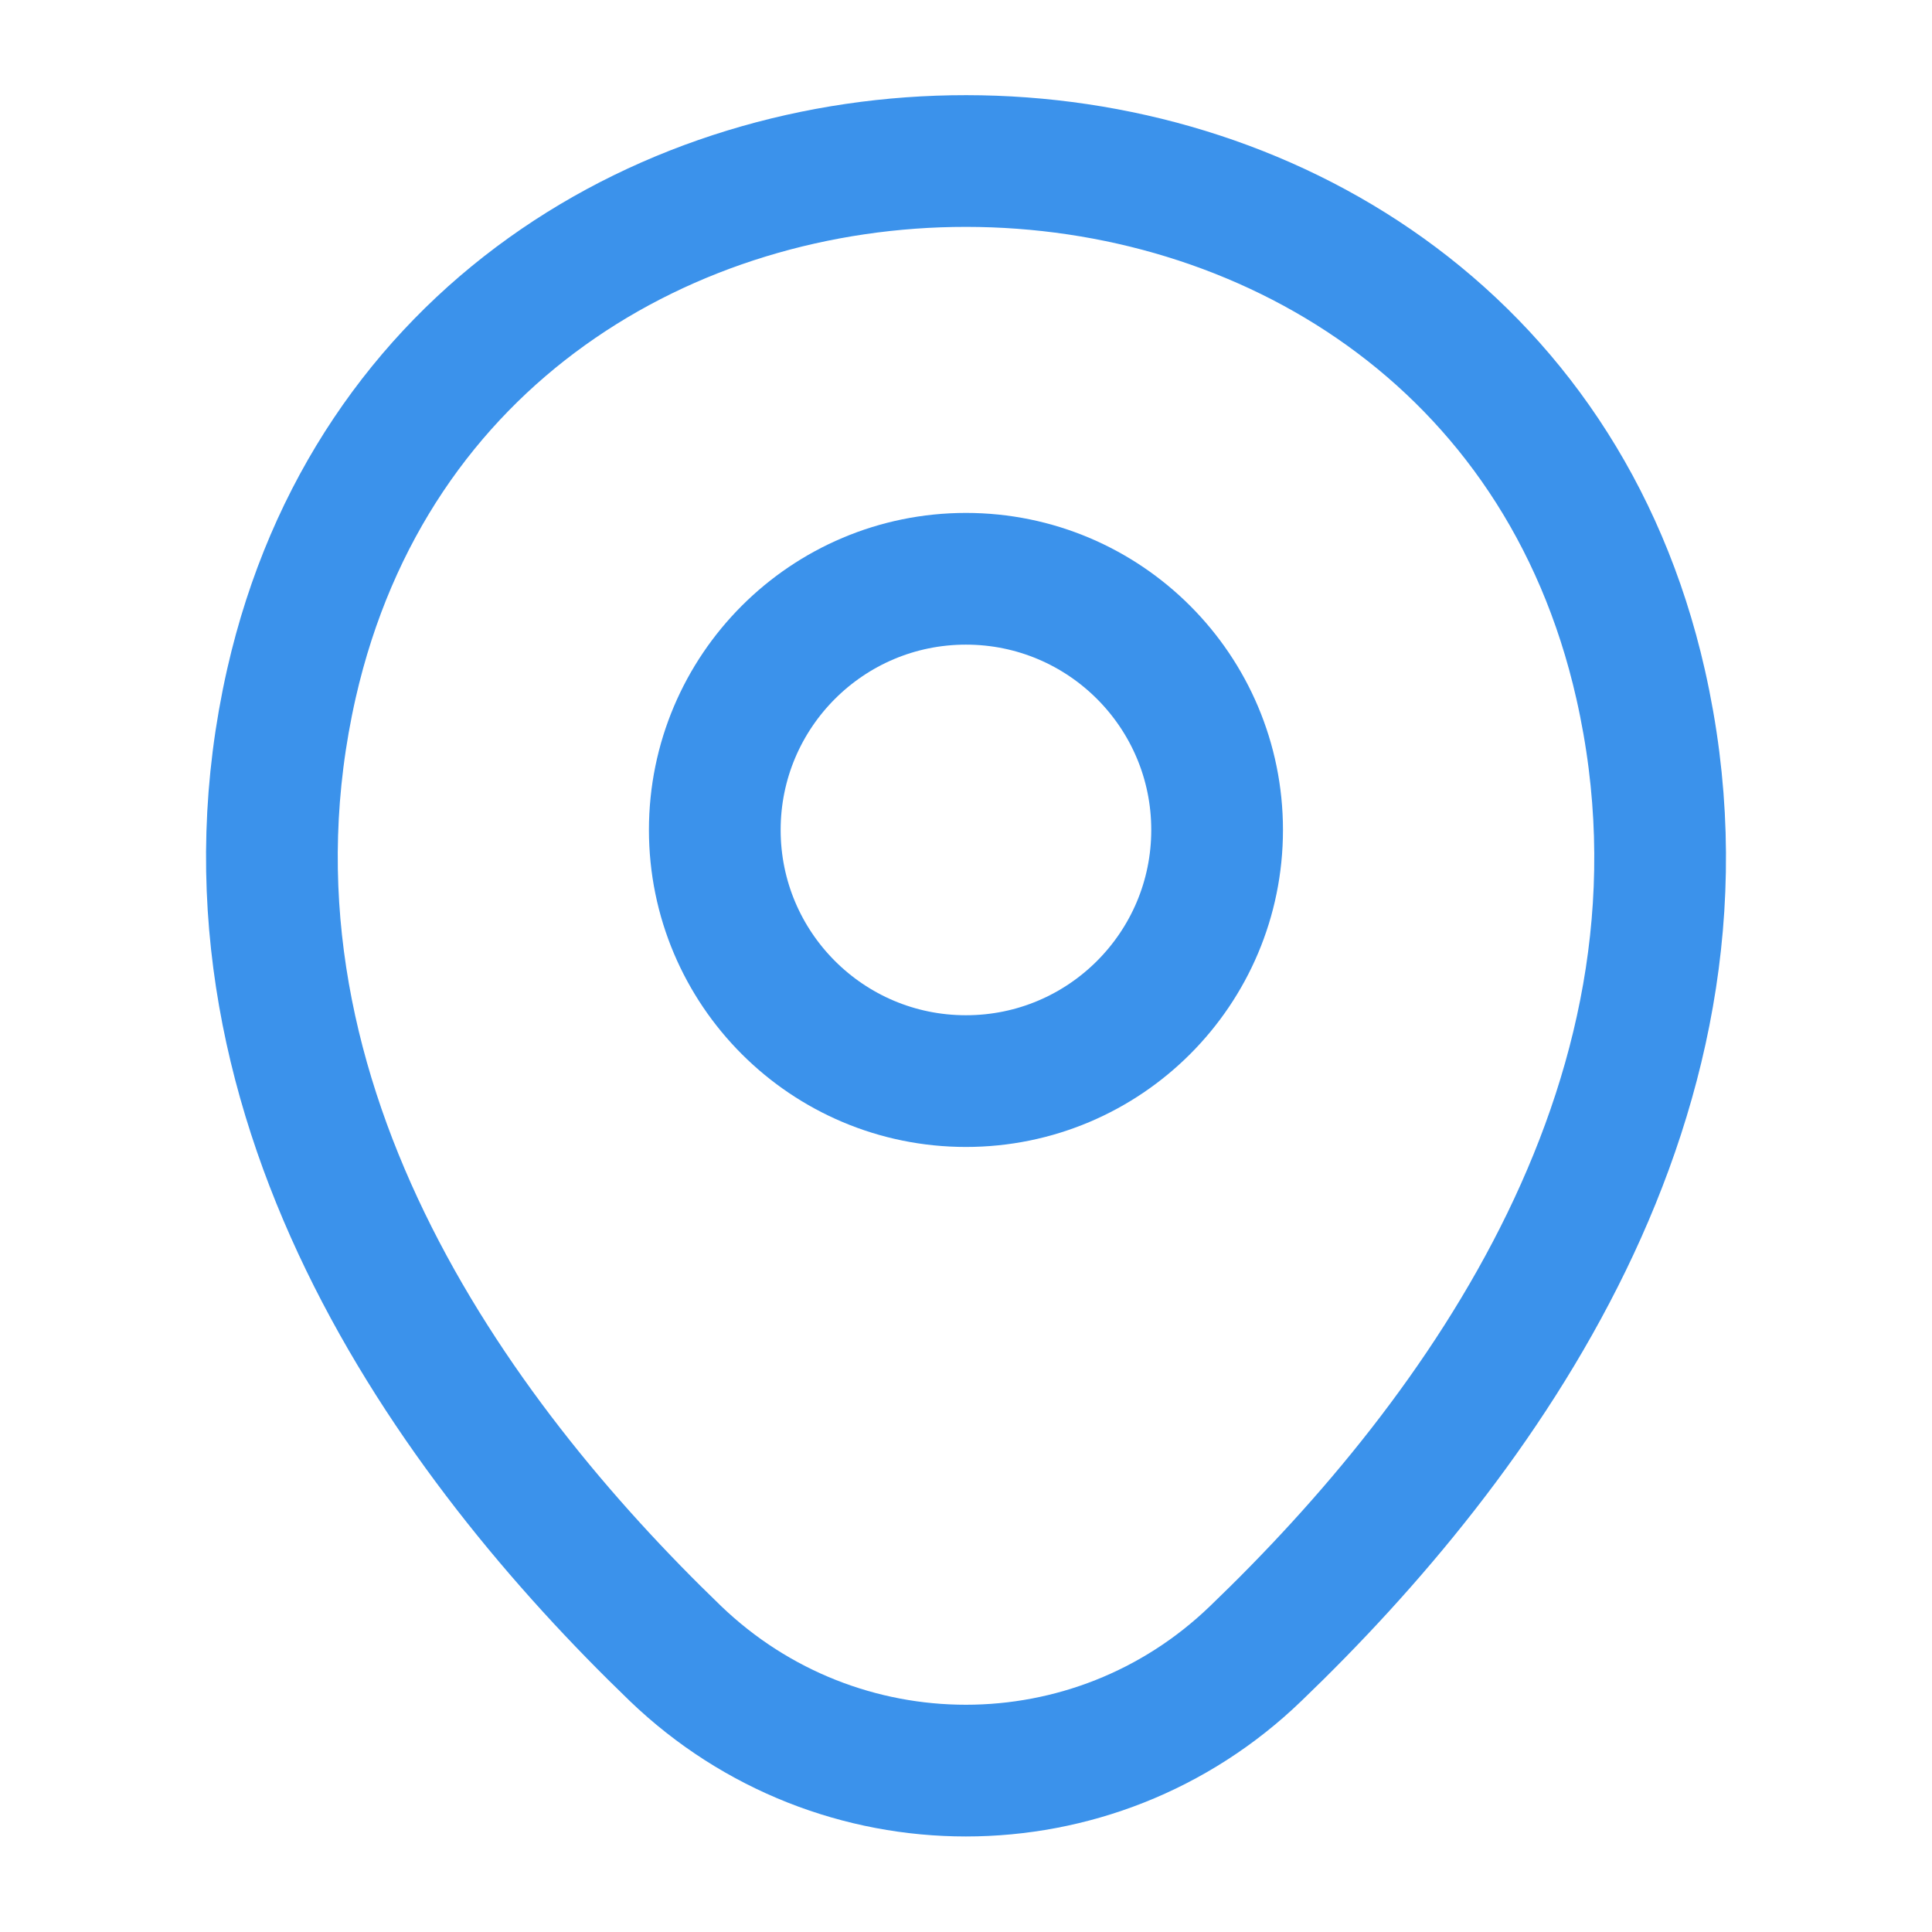
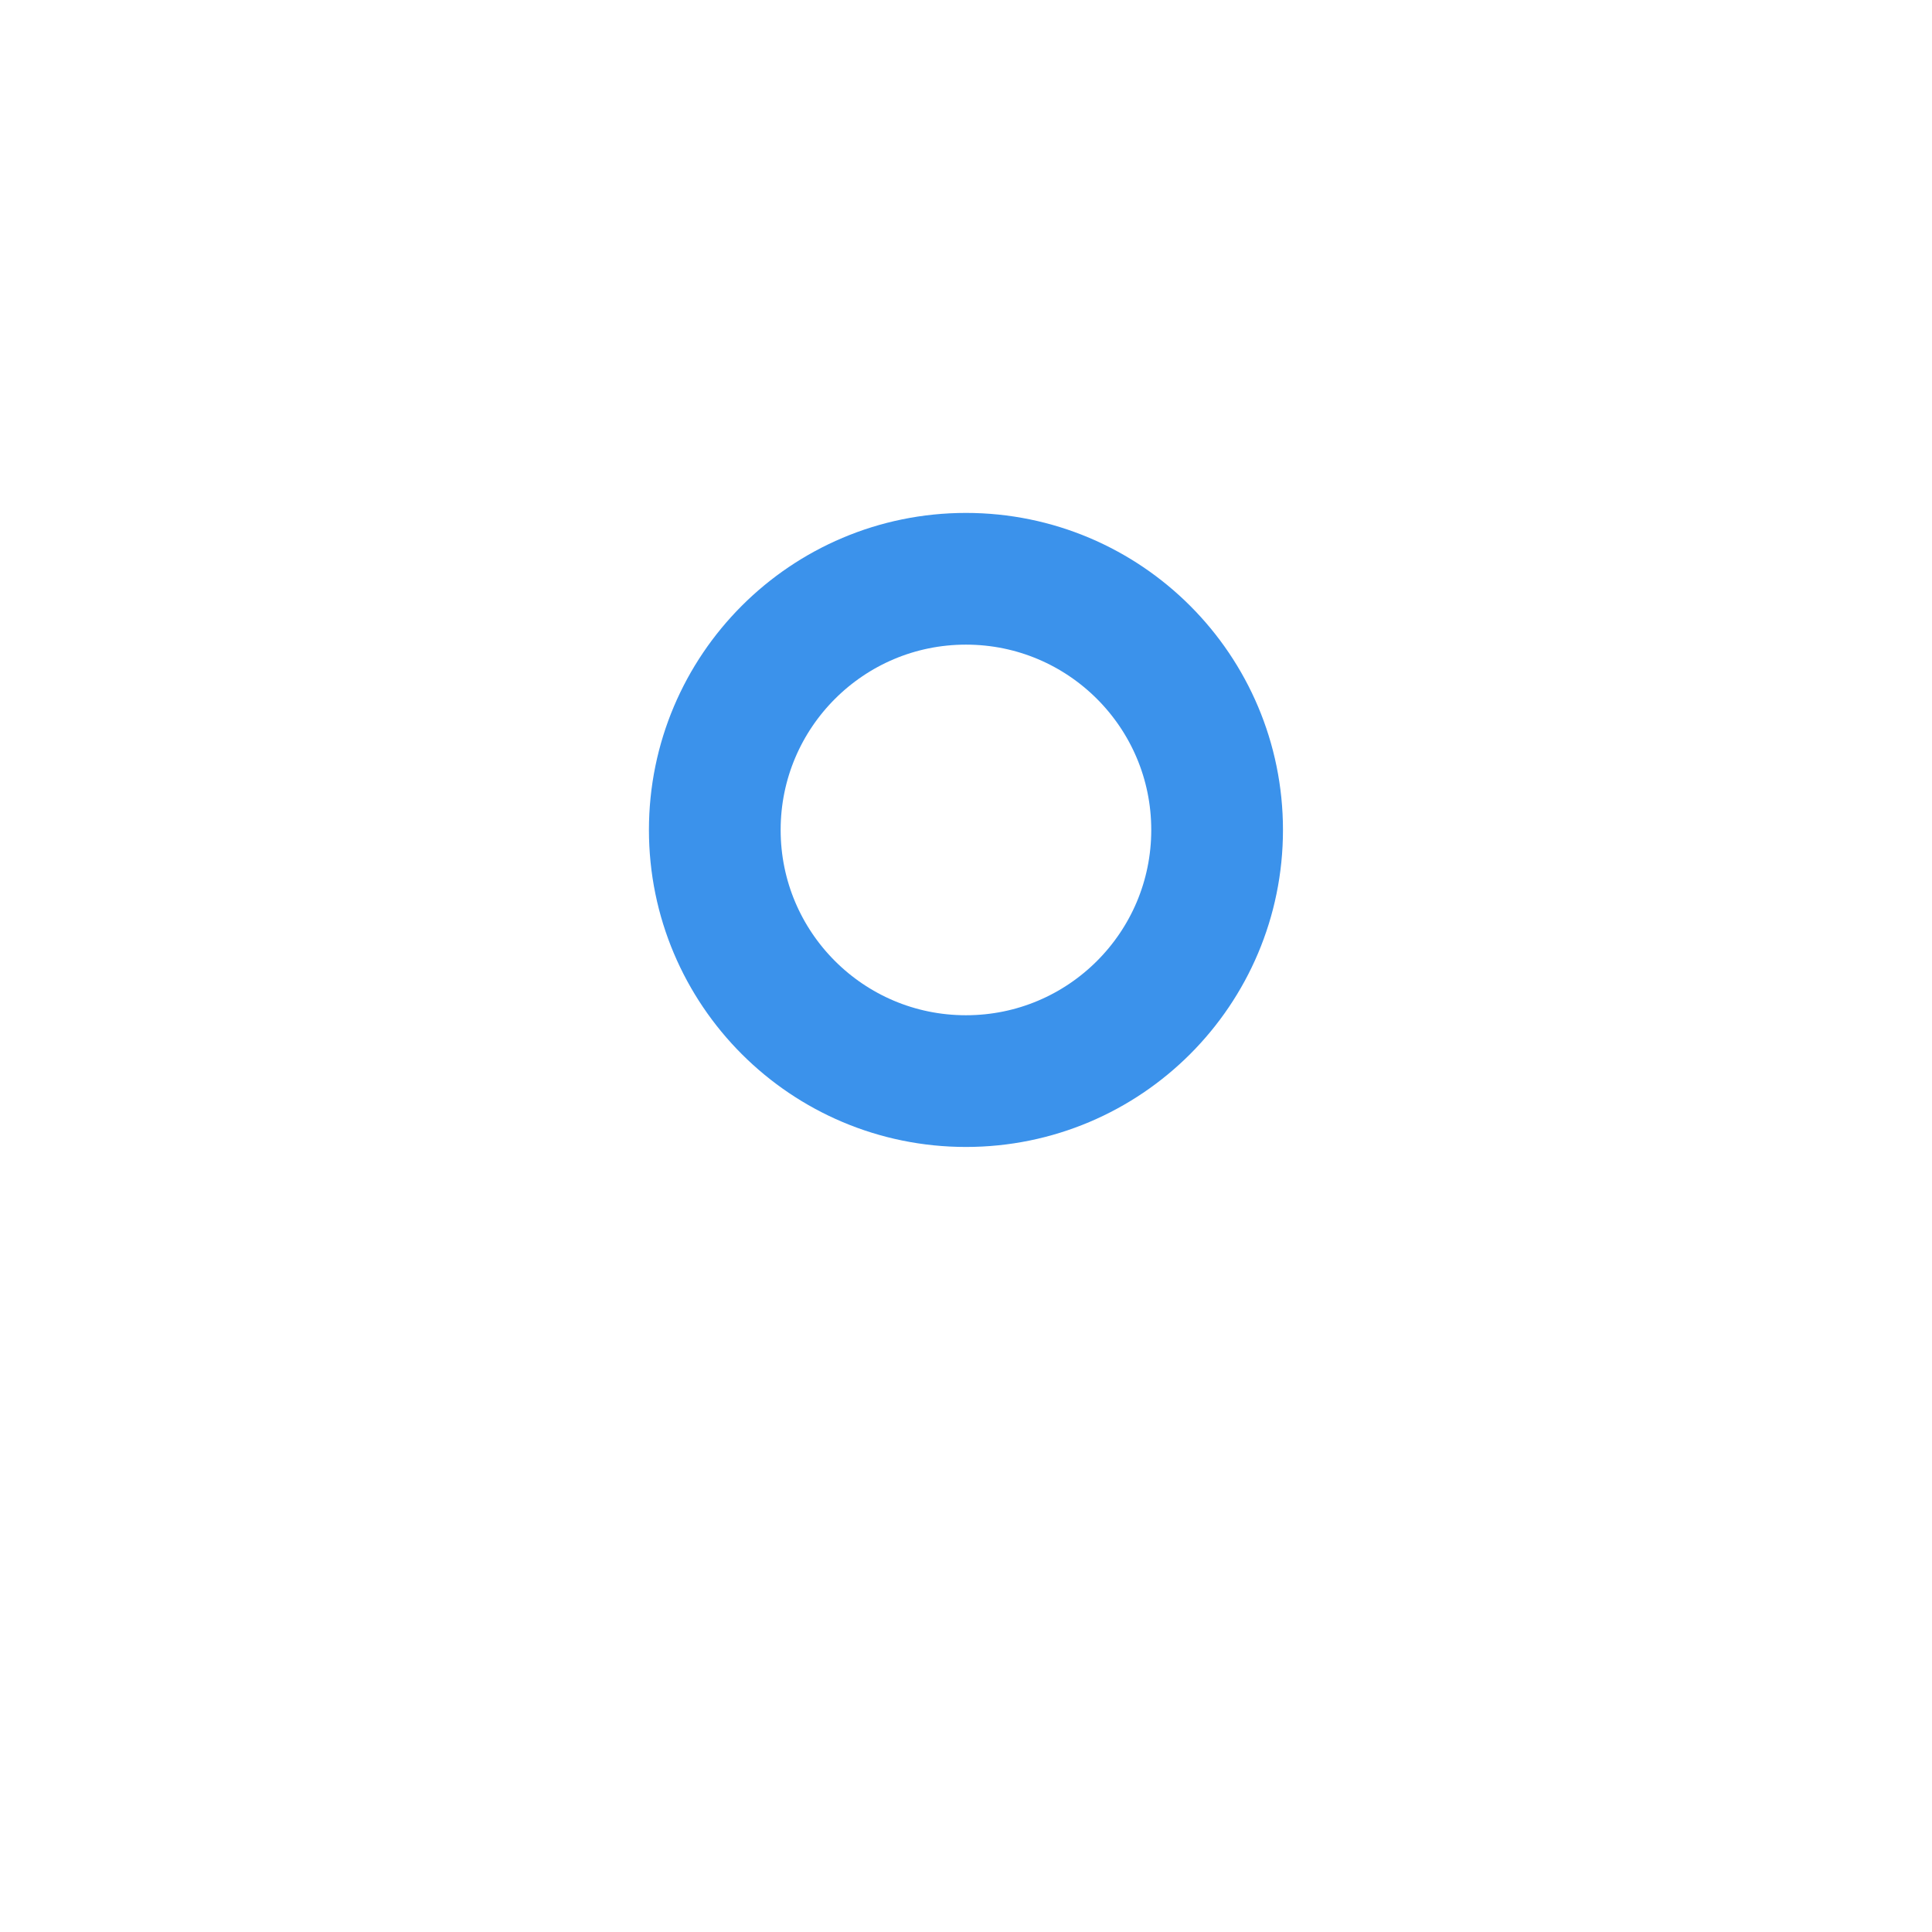
<svg xmlns="http://www.w3.org/2000/svg" width="40" height="40" viewBox="0 0 40 40" fill="none">
  <path d="M19.999 22.383C22.871 22.383 25.199 20.055 25.199 17.183C25.199 14.312 22.871 11.983 19.999 11.983C17.127 11.983 14.799 14.312 14.799 17.183C14.799 20.055 17.127 22.383 19.999 22.383Z" stroke="#3B92EB" stroke-width="2.727" />
-   <path d="M6.034 14.15C9.317 -0.283 30.7 -0.266 33.967 14.167C35.883 22.634 30.617 29.8 26 34.233C22.65 37.467 17.35 37.467 13.983 34.233C9.383 29.8 4.117 22.617 6.034 14.15Z" stroke="#3B92EB" stroke-width="2.727" />
</svg>